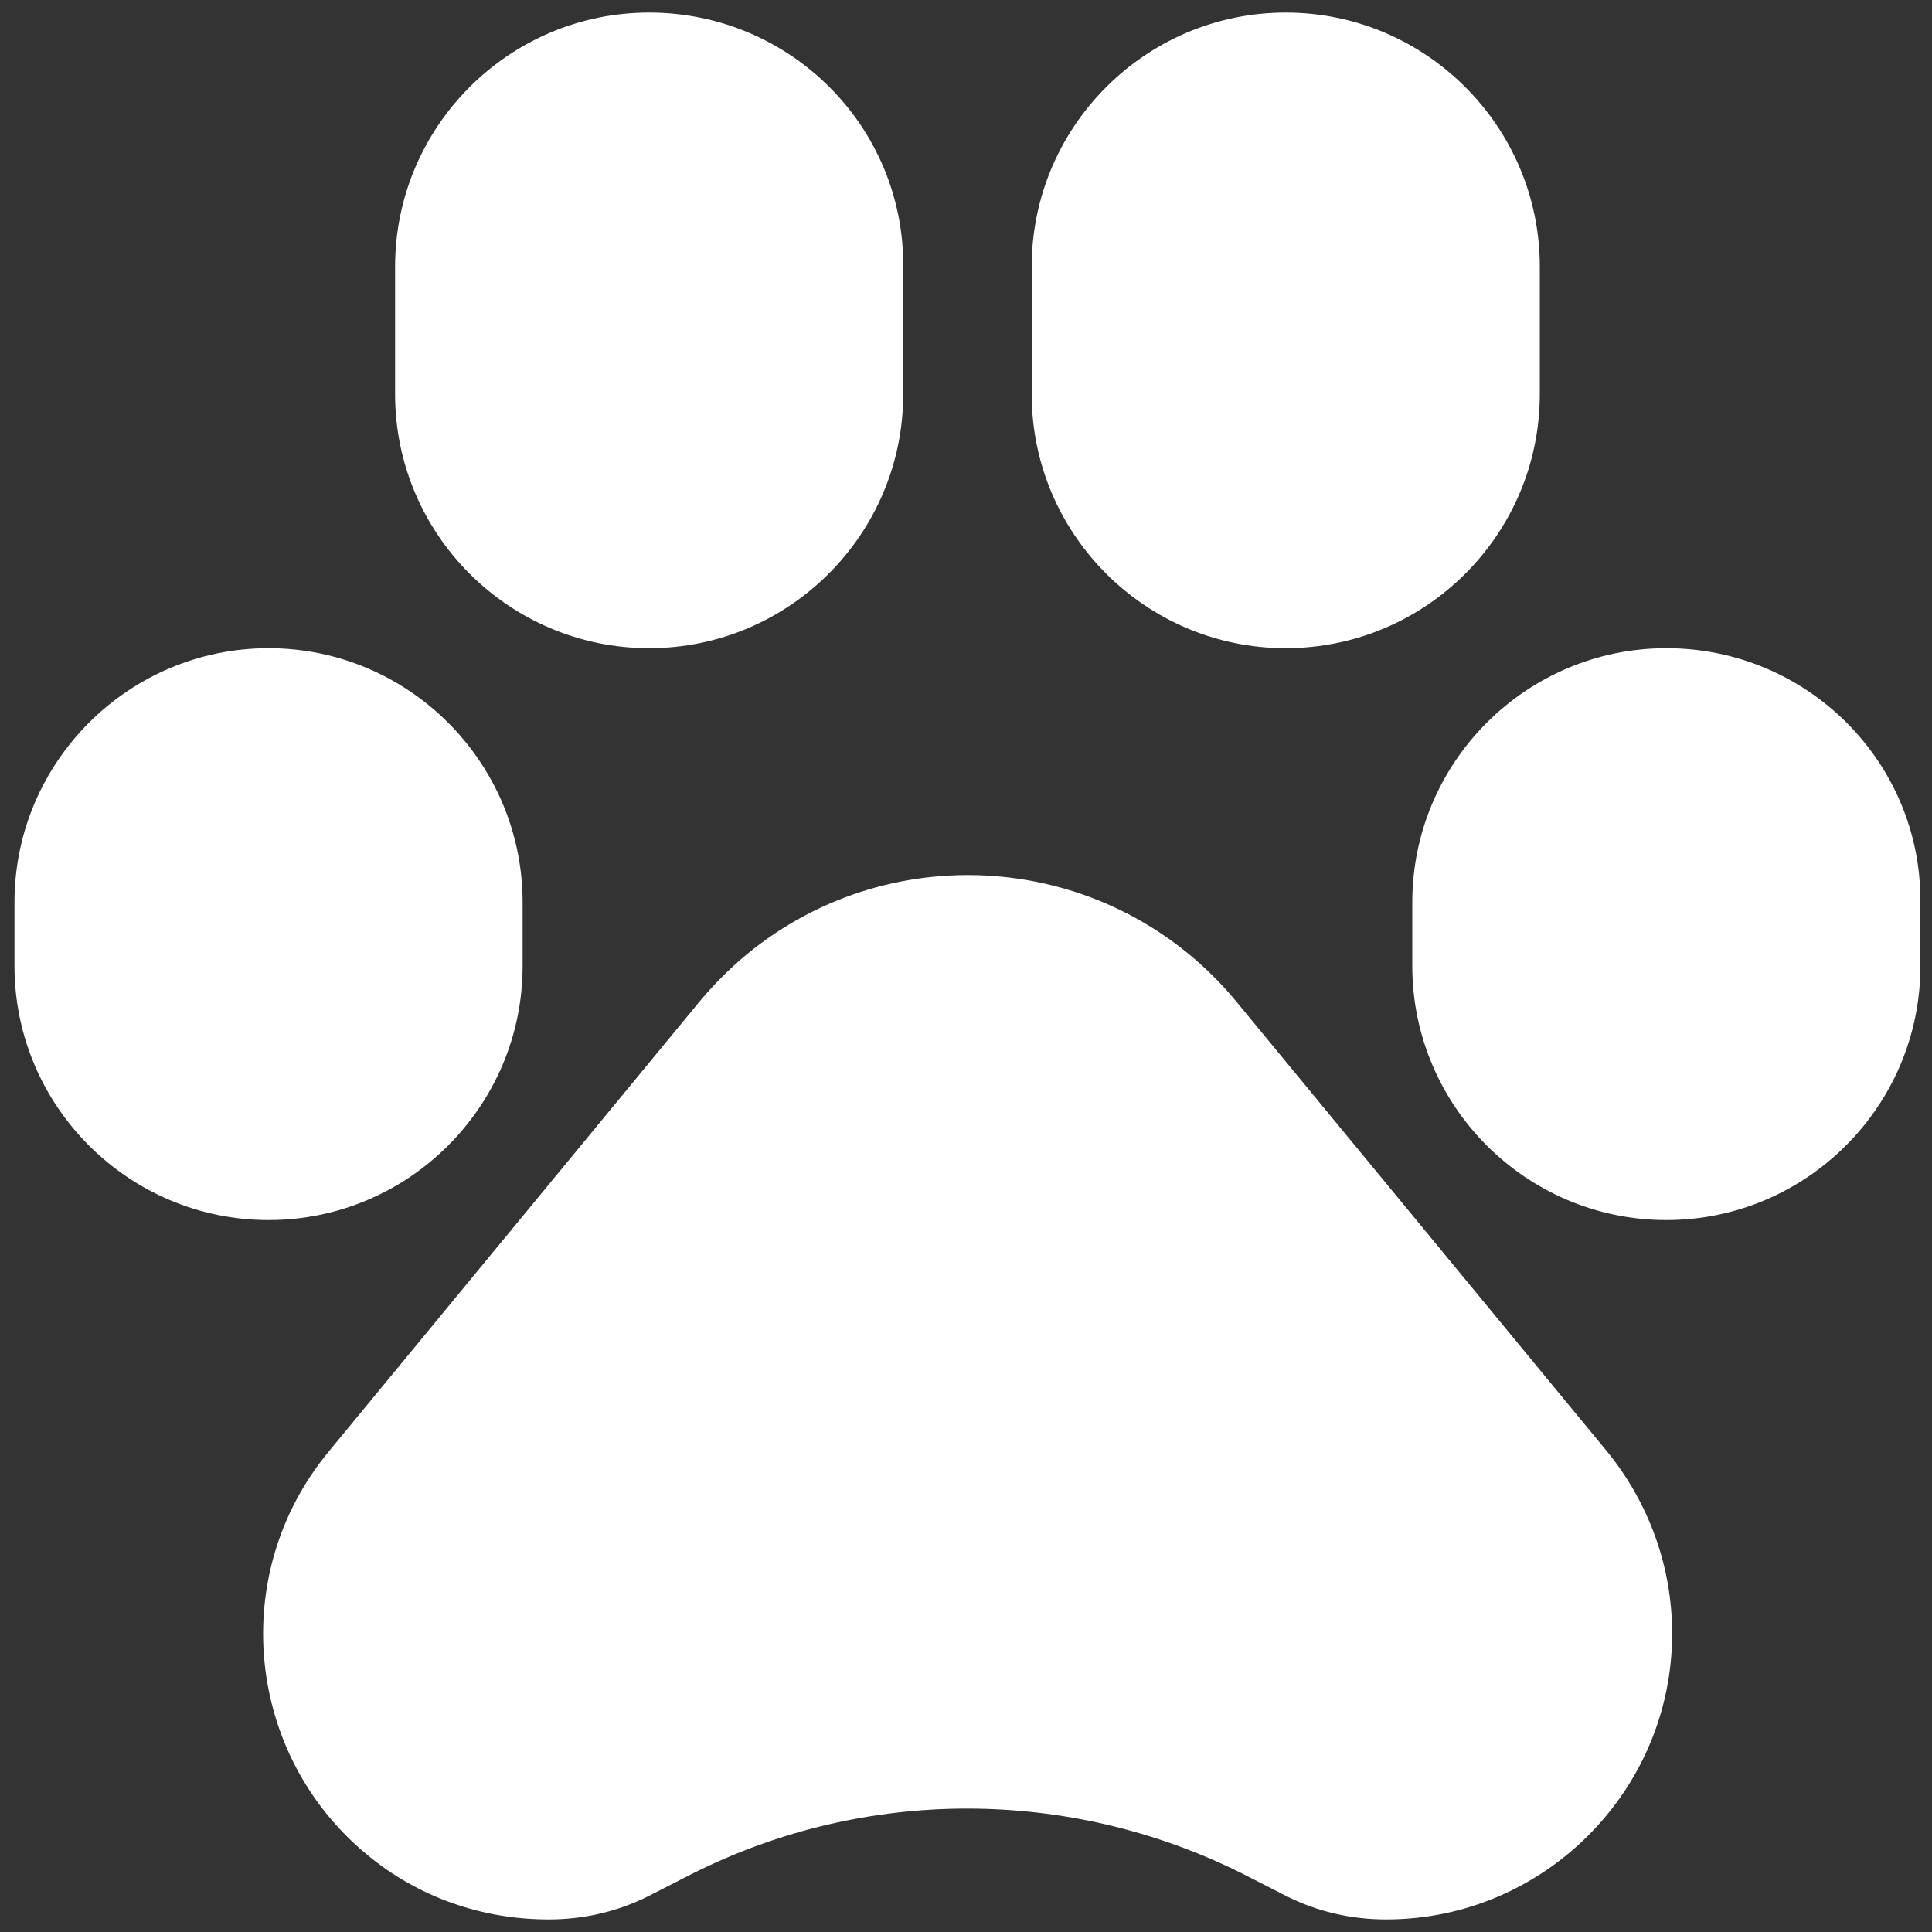
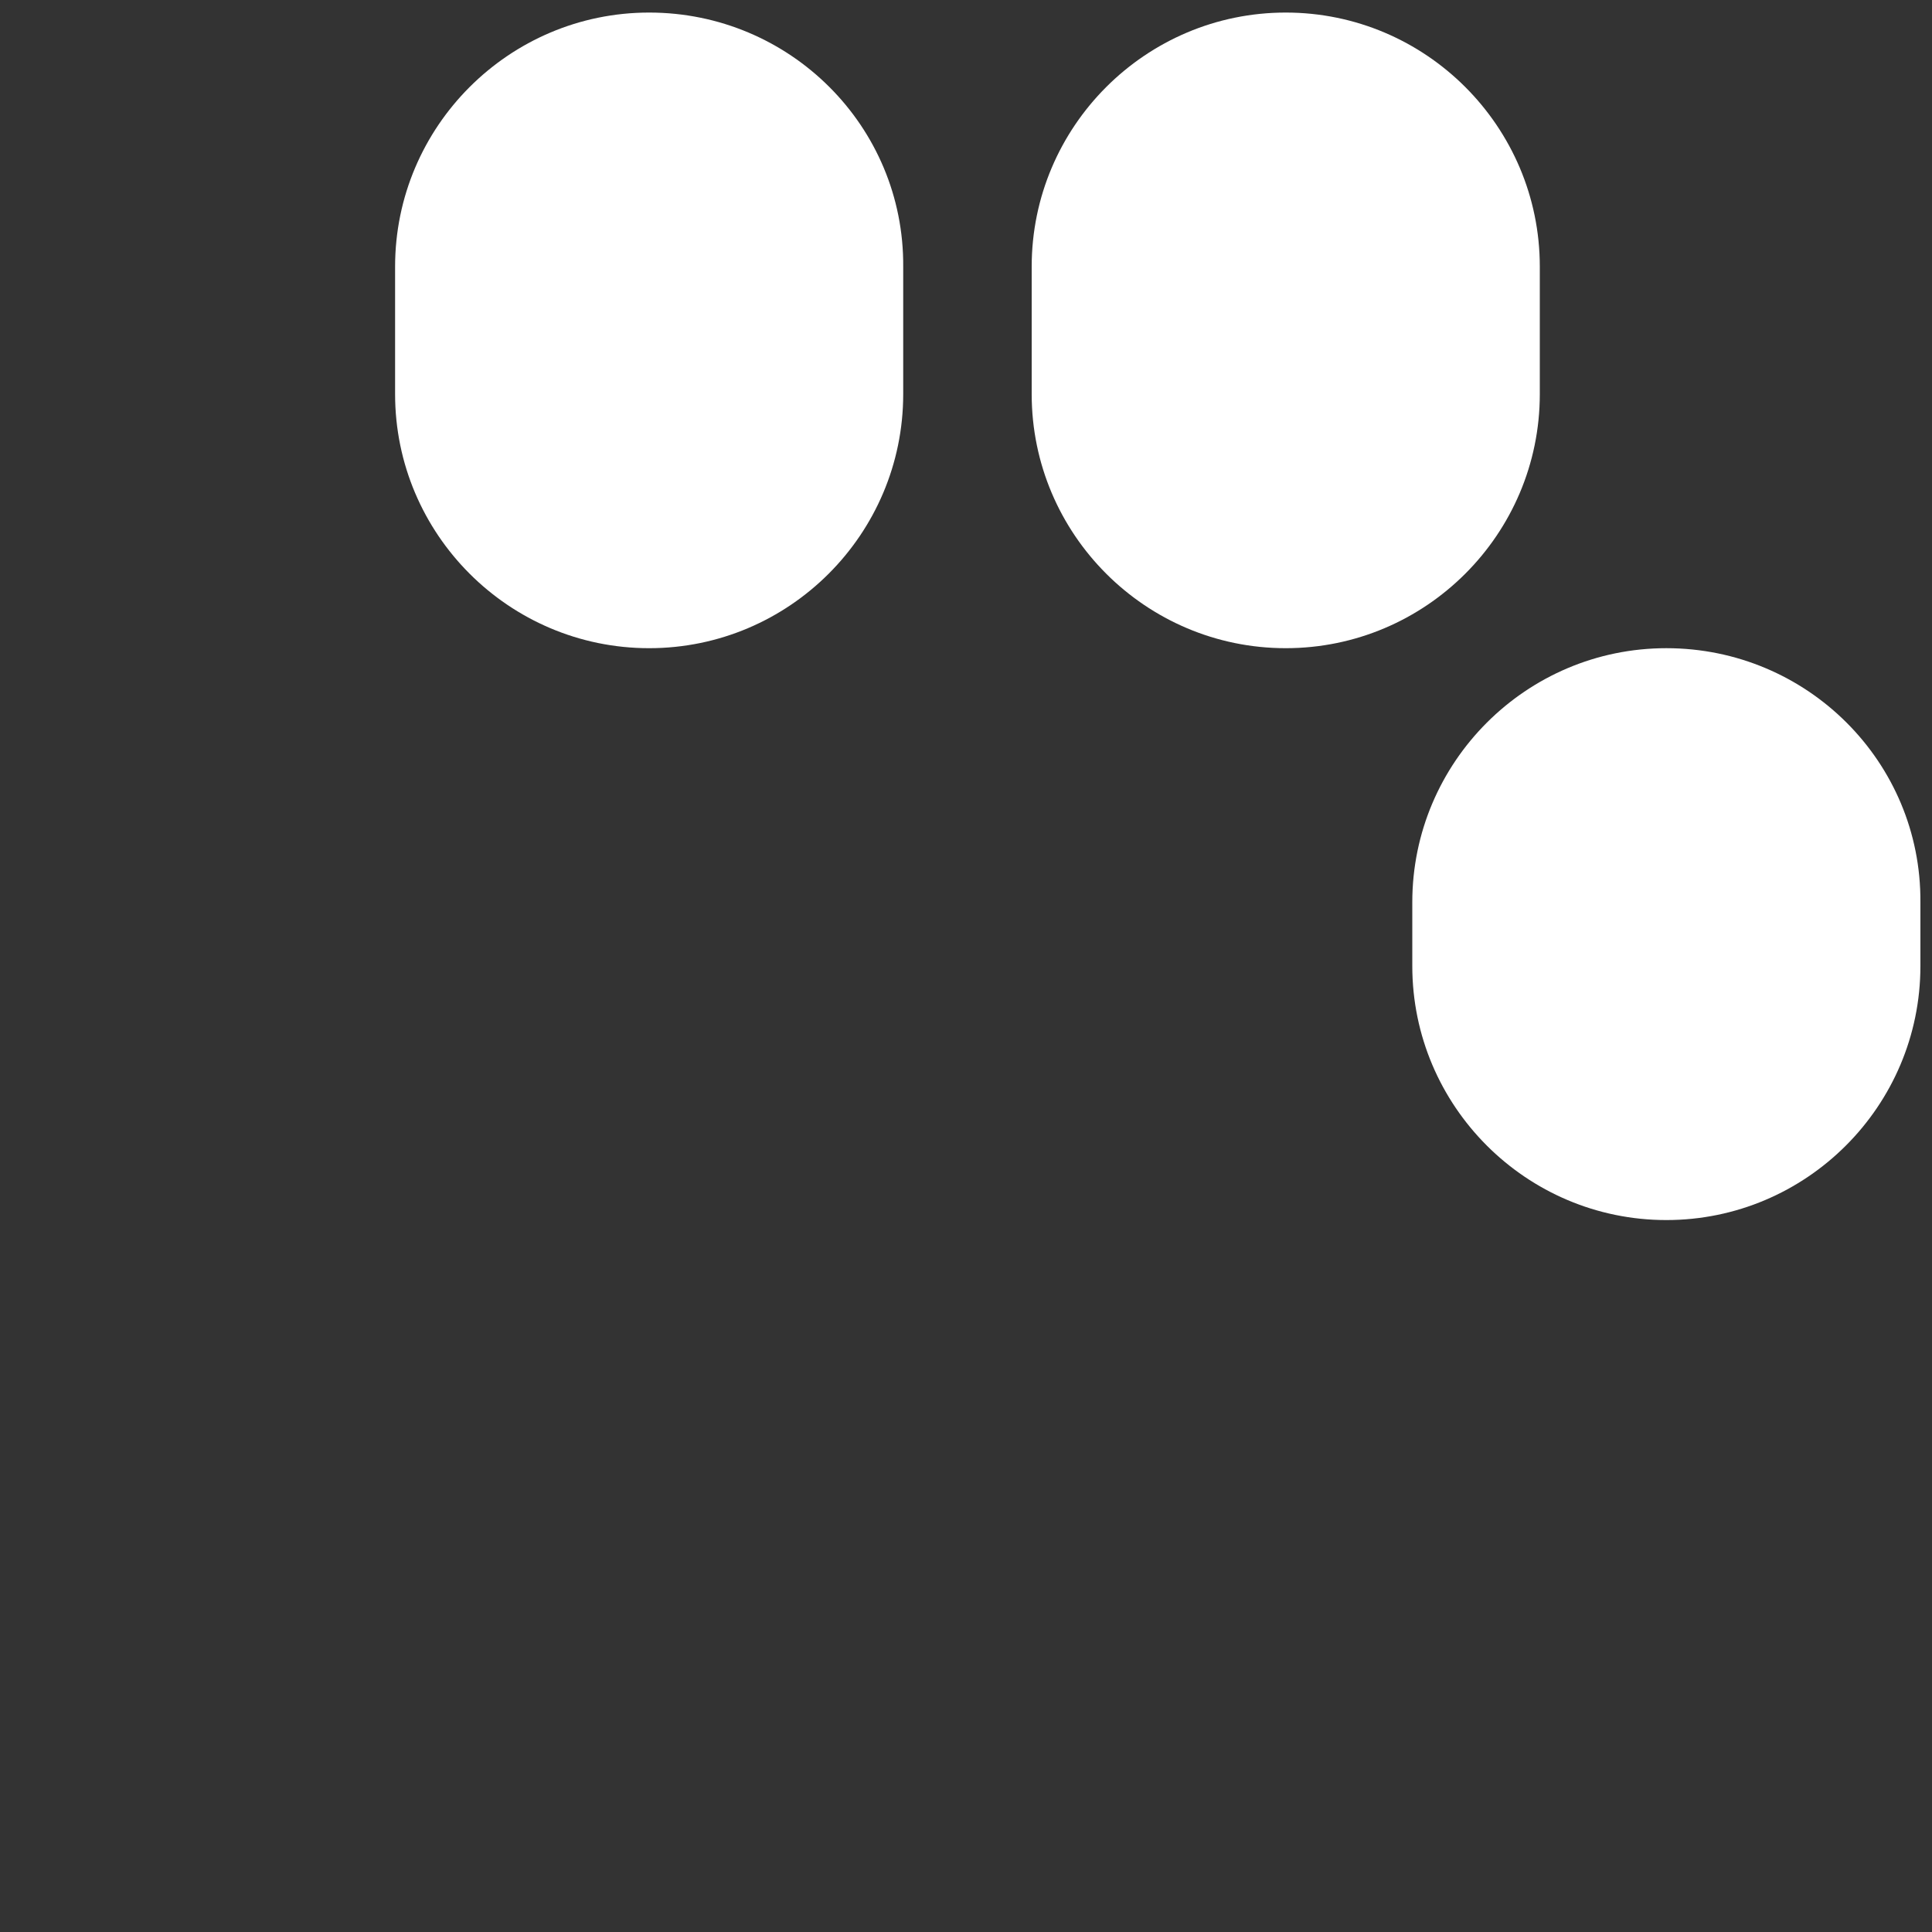
<svg xmlns="http://www.w3.org/2000/svg" version="1.1" id="Layer_1" x="0px" y="0px" width="200px" height="200px" viewBox="0 0 200 200" style="enable-background:new 0 0 200 200;" xml:space="preserve">
  <rect x="0" y="0" width="200" height="200" fill="#333333" stroke="none" />
  <style type="text/css">
	.st0{fill:#FFFFFF;}
</style>
  <g>
    <path id="Path_209" class="st0" d="M67.2,1.3c-14.5,0-26.3,11.8-26.3,26.3v13.2c0,14.5,11.8,26.3,26.3,26.3s26.3-11.8,26.3-26.3   V27.6C93.6,13.1,81.8,1.3,67.2,1.3z" />
    <path id="Path_210" class="st0" d="M133.1,1.3c-14.5,0-26.3,11.8-26.3,26.3v13.2c0,14.5,11.8,26.3,26.3,26.3s26.3-11.8,26.3-26.3   V27.6C159.4,13.1,147.6,1.3,133.1,1.3z" />
-     <path id="Path_211" class="st0" d="M27.8,67.1c-14.5,0-26.3,11.8-26.3,26.3v6.6c0,14.5,11.8,26.3,26.3,26.3s26.3-11.8,26.3-26.3   v-6.6C54.1,78.9,42.3,67.1,27.8,67.1z" />
    <path id="Path_212" class="st0" d="M172.5,67.1c-14.5,0-26.3,11.8-26.3,26.3v6.6c0,14.5,11.8,26.3,26.3,26.3s26.3-11.8,26.3-26.3   v-6.6C198.9,78.9,187.1,67.1,172.5,67.1z" />
-     <path id="Path_213" class="st0" d="M128,103.7c-12.7-15.4-35.4-17.5-50.7-4.9c-1.8,1.5-3.4,3.1-4.9,4.9L34,150.3   c-10.4,12.6-8.6,31.3,4,41.7c5.3,4.4,11.9,6.7,18.8,6.7c3.6,0,7.1-0.8,10.3-2.4l4.7-2.4c17.8-8.9,38.8-8.9,56.7,0l4.7,2.4   c3.2,1.6,6.7,2.4,10.3,2.4c16.3,0,29.6-13.3,29.6-29.6c0-6.9-2.4-13.5-6.7-18.8L128,103.7z" />
  </g>
</svg>